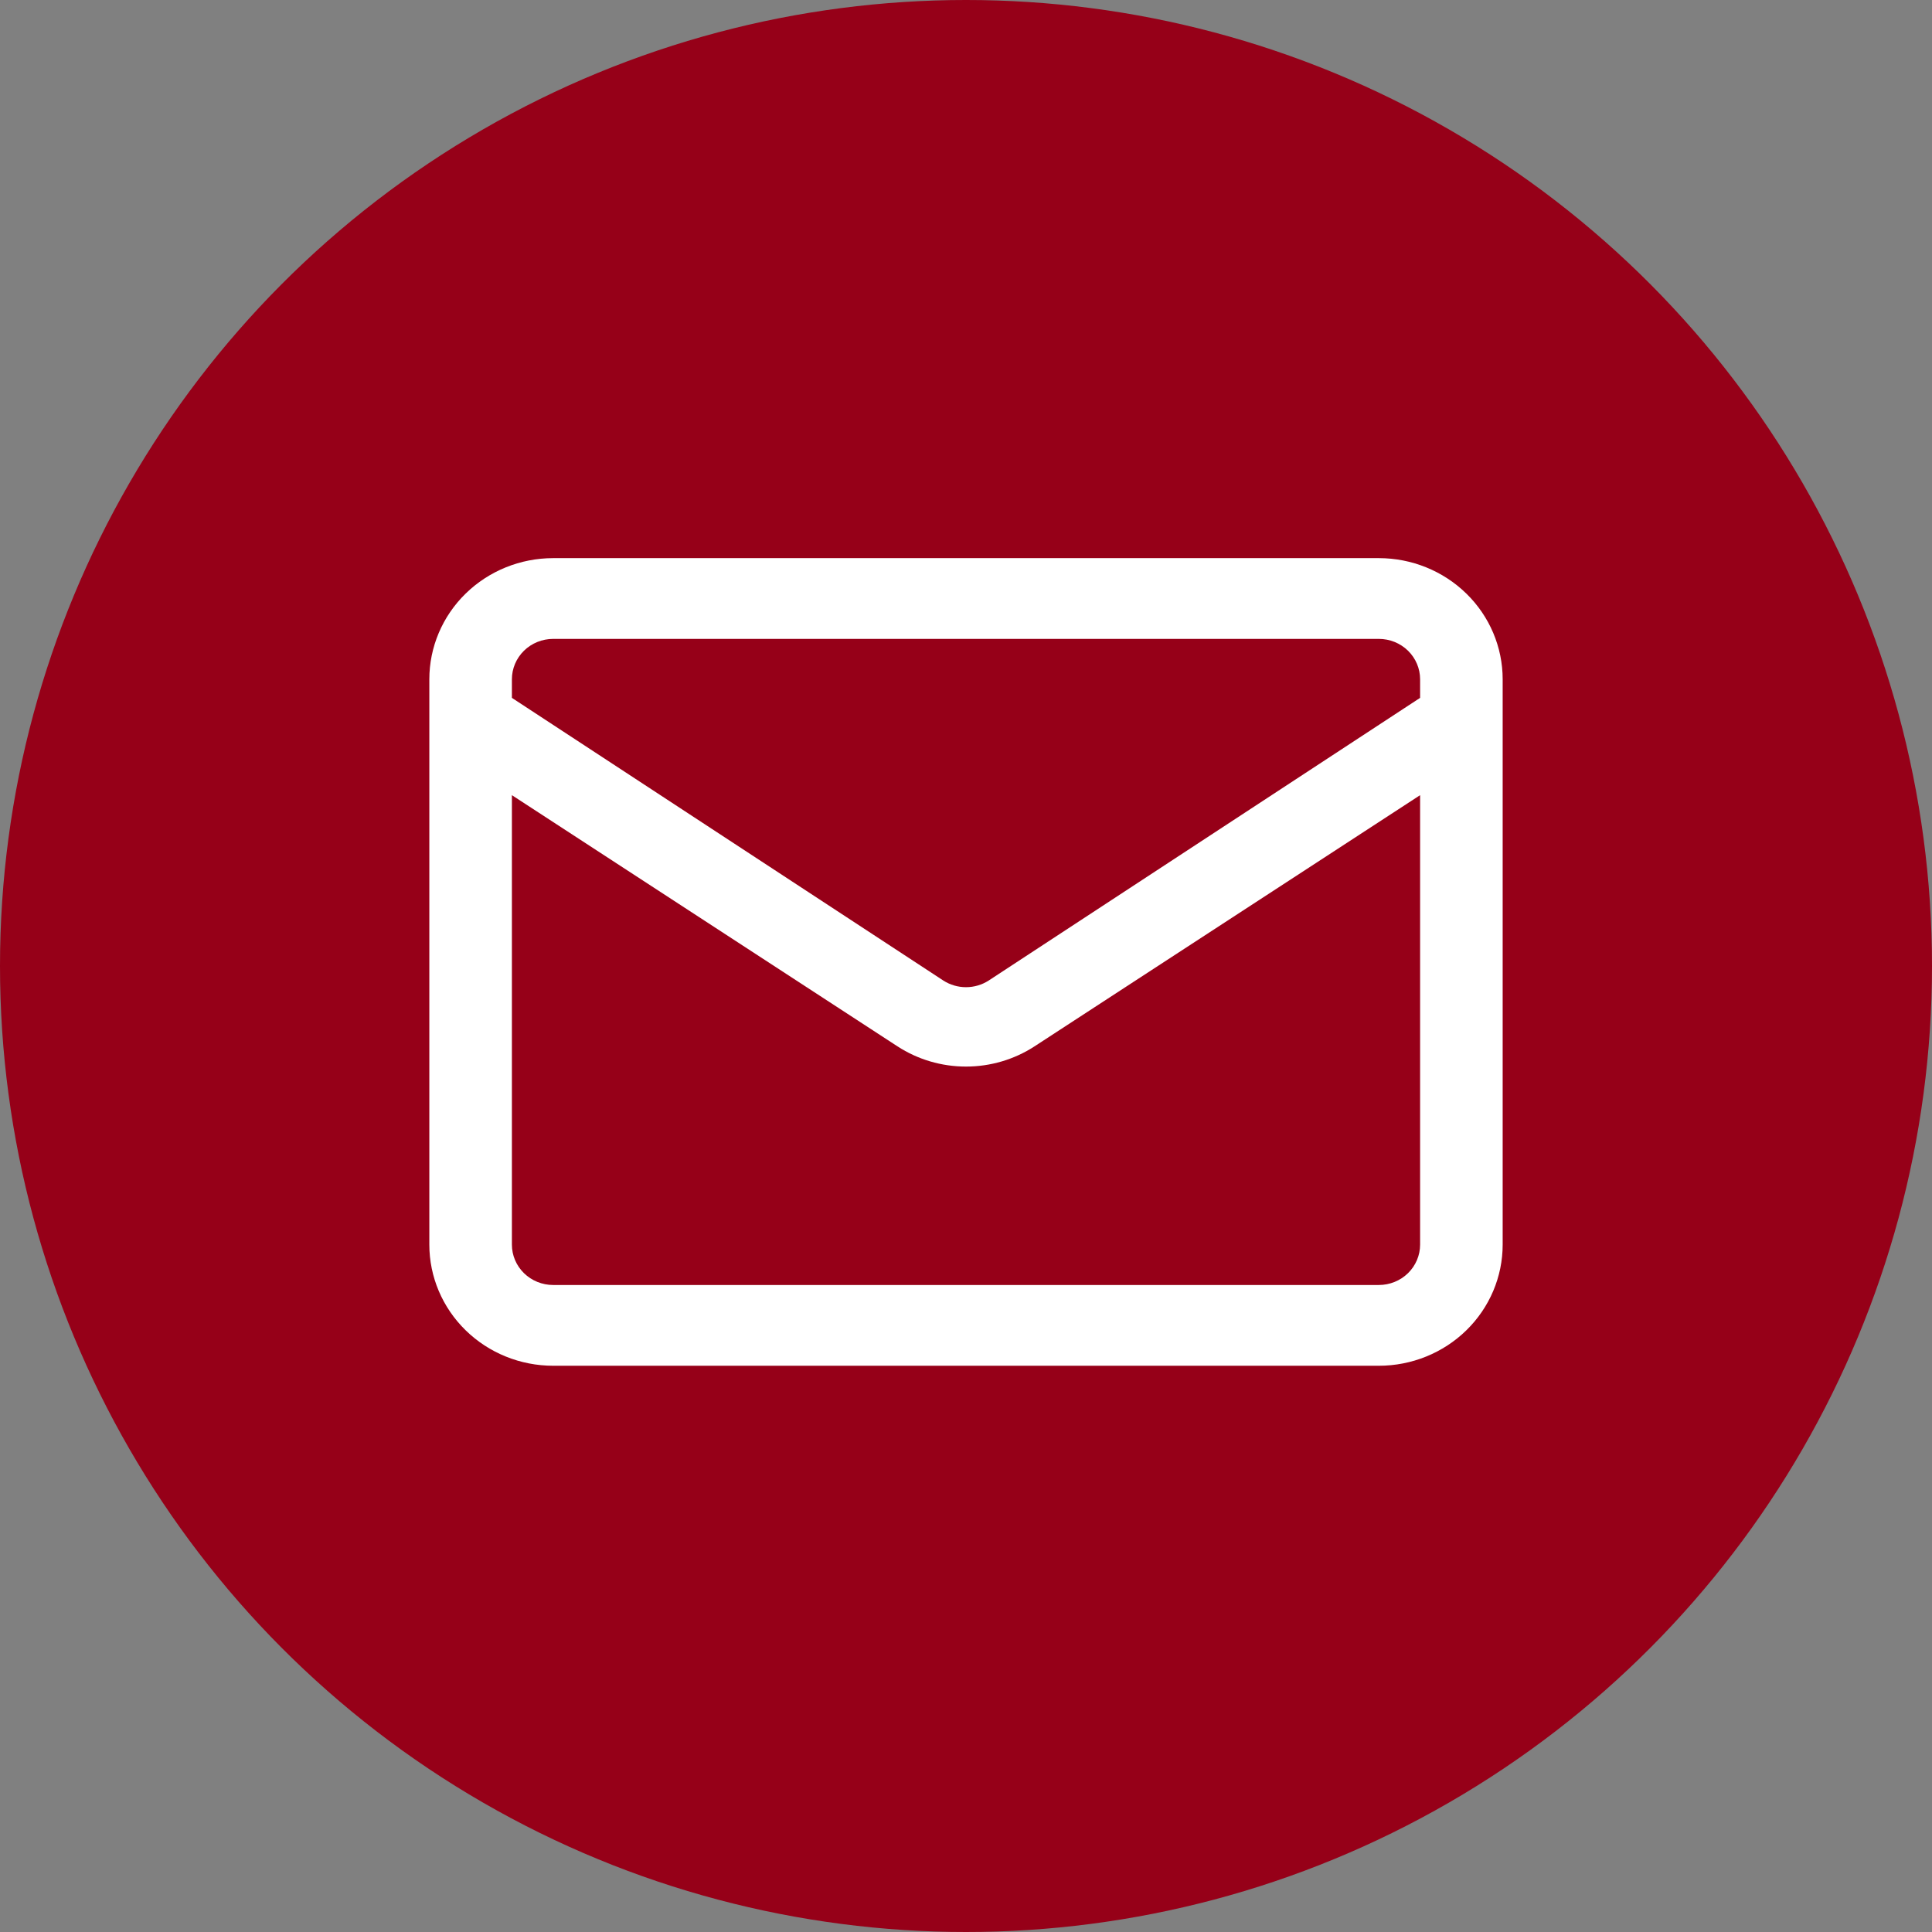
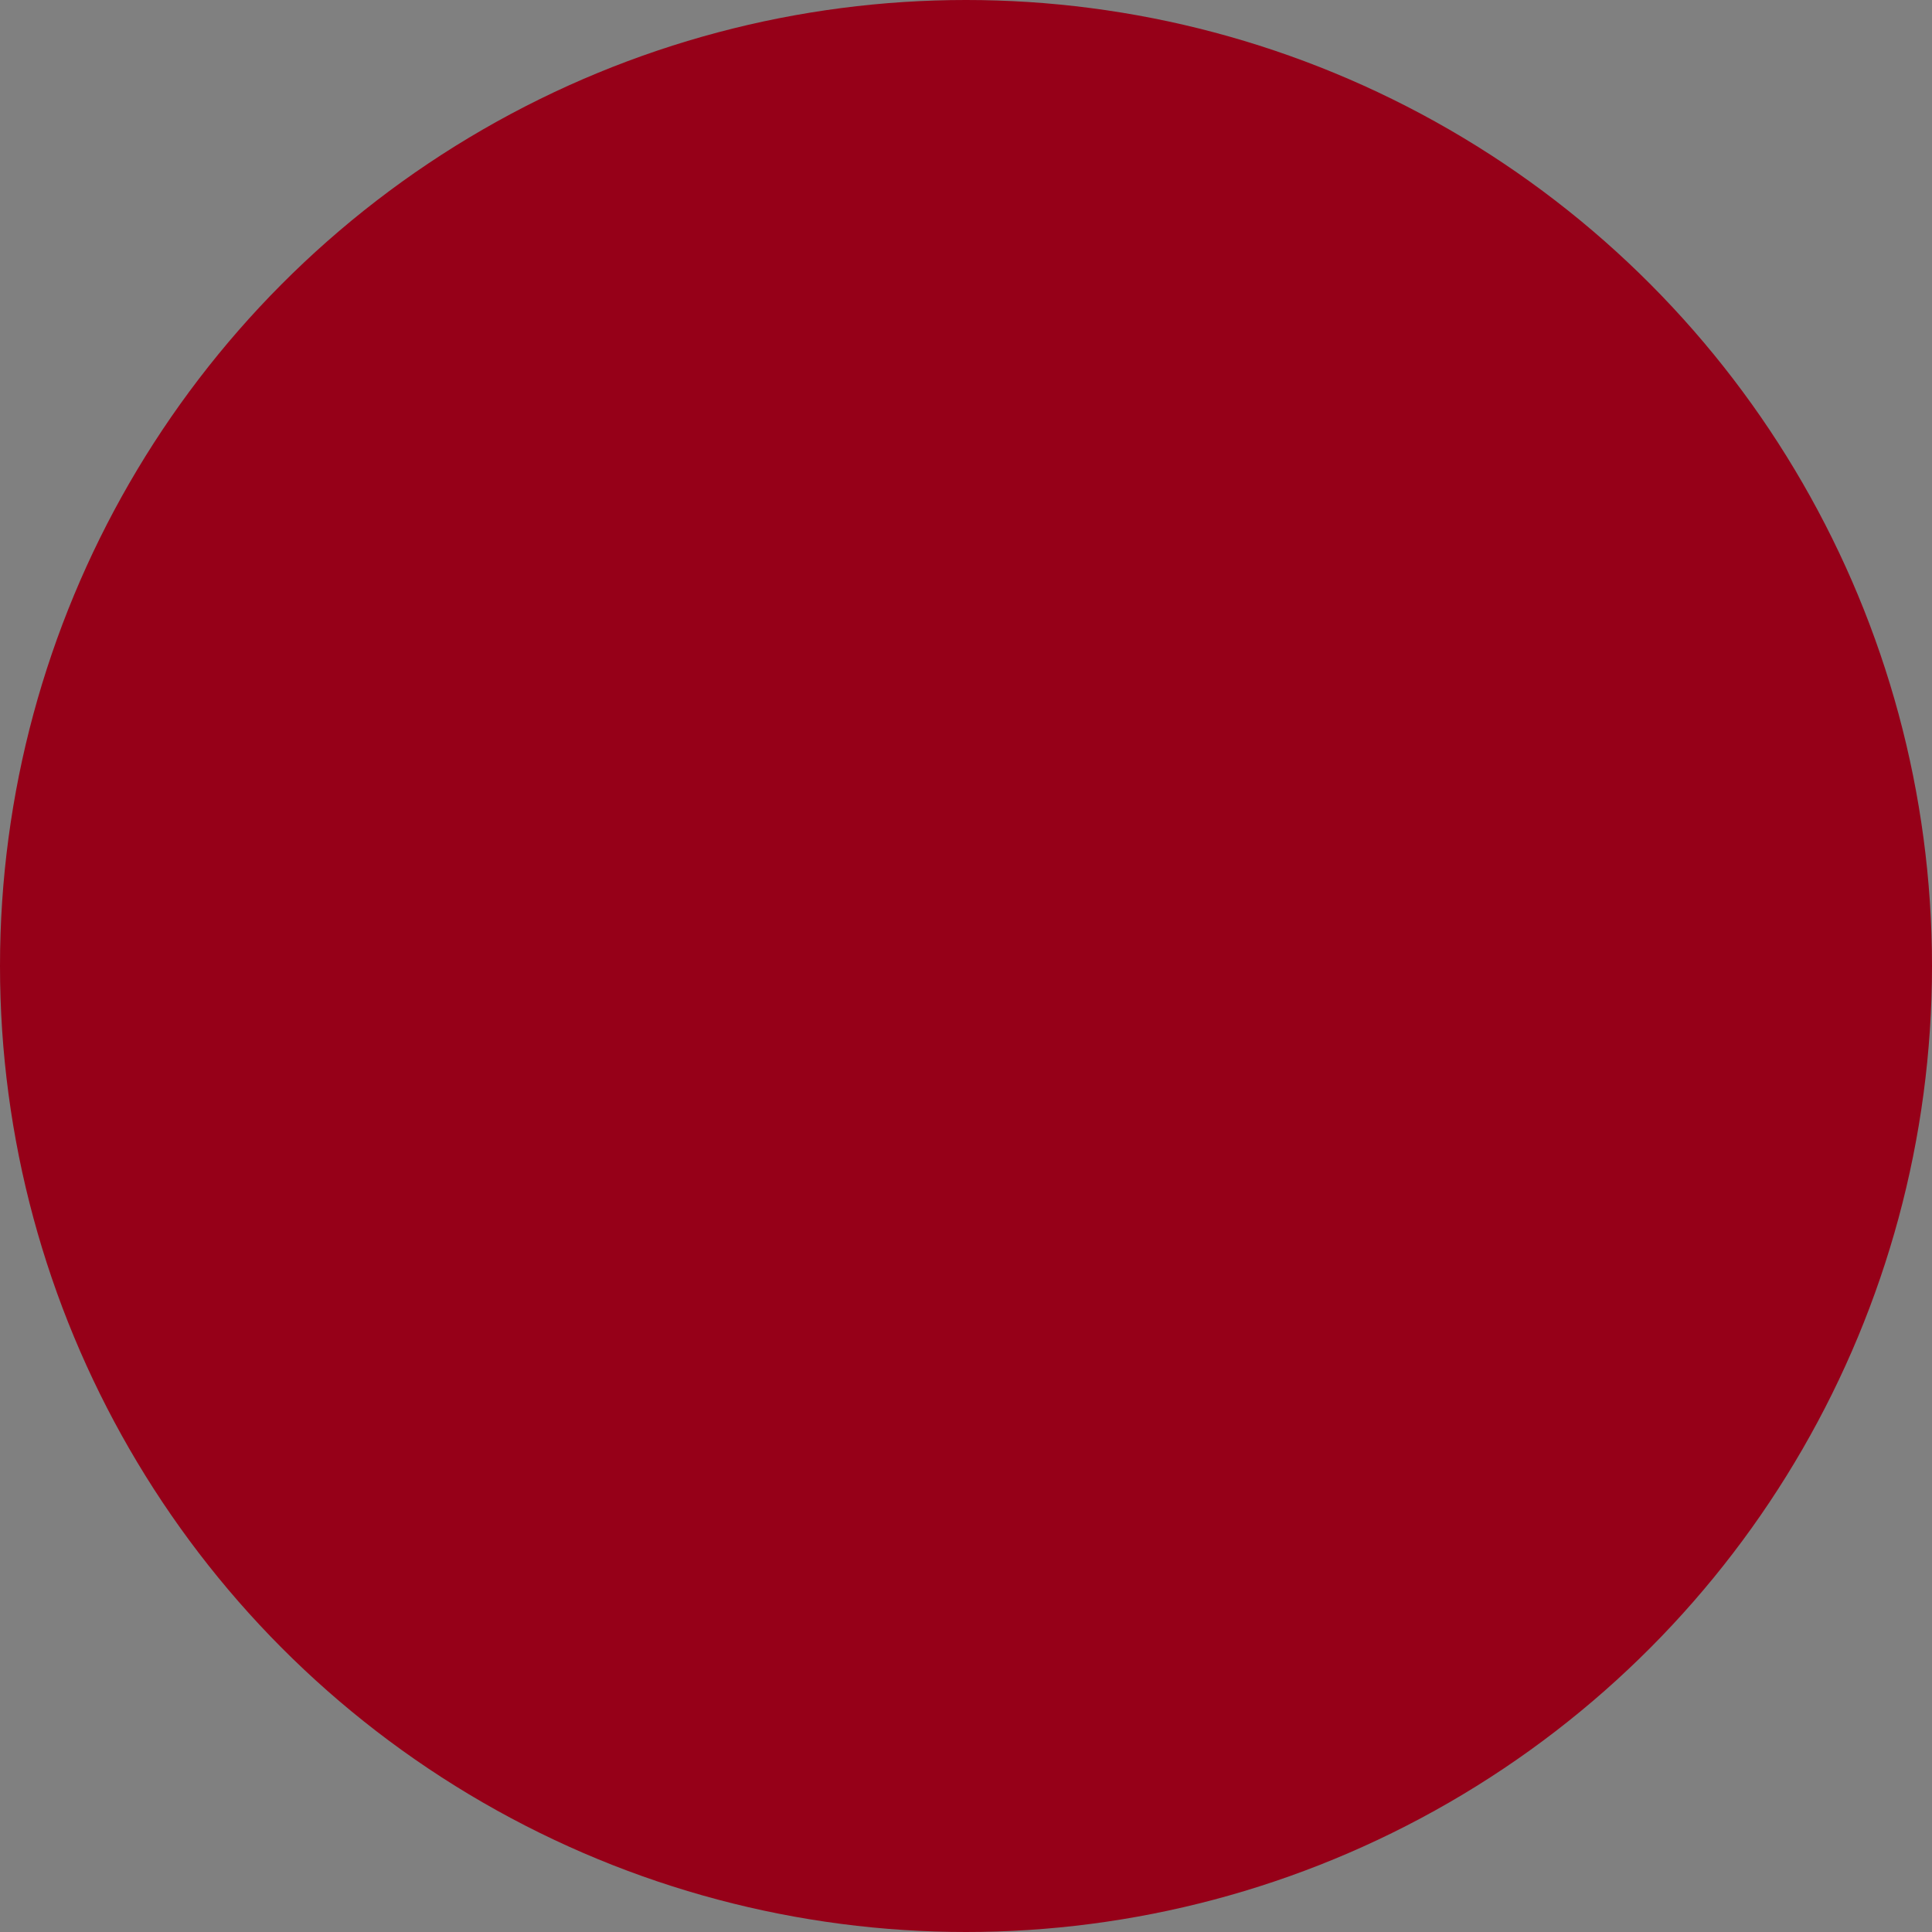
<svg xmlns="http://www.w3.org/2000/svg" width="90" height="90" viewBox="0 0 90 90" fill="none">
  <rect x="0" y="0" width="90" height="90" fill="#808080" stroke="none" />
  <circle cx="45" cy="45" r="45" fill="#960018" />
-   <path d="M64.231 26H25.769C24.239 26 22.772 26.595 21.69 27.653C20.608 28.711 20 30.147 20 31.643V57.979C20 59.476 20.608 60.911 21.69 61.969C22.772 63.028 24.239 63.622 25.769 63.622H64.231C65.761 63.622 67.228 63.028 68.31 61.969C69.392 60.911 70 59.476 70 57.979V31.643C70 30.147 69.392 28.711 68.31 27.653C67.228 26.595 65.761 26 64.231 26ZM25.769 29.762H64.231C64.741 29.762 65.23 29.96 65.591 30.313C65.951 30.666 66.154 31.145 66.154 31.643V32.509L46.058 45.676C45.744 45.879 45.376 45.987 45 45.987C44.624 45.987 44.256 45.879 43.942 45.676L23.846 32.509V31.643C23.846 31.145 24.049 30.666 24.409 30.313C24.77 29.96 25.259 29.762 25.769 29.762ZM64.231 59.86H25.769C25.259 59.86 24.77 59.662 24.409 59.309C24.049 58.956 23.846 58.478 23.846 57.979V37.042L41.808 48.743C42.754 49.358 43.864 49.685 45 49.685C46.136 49.685 47.246 49.358 48.192 48.743L66.154 37.042V57.979C66.154 58.478 65.951 58.956 65.591 59.309C65.23 59.662 64.741 59.86 64.231 59.86Z" fill="white" />
</svg>